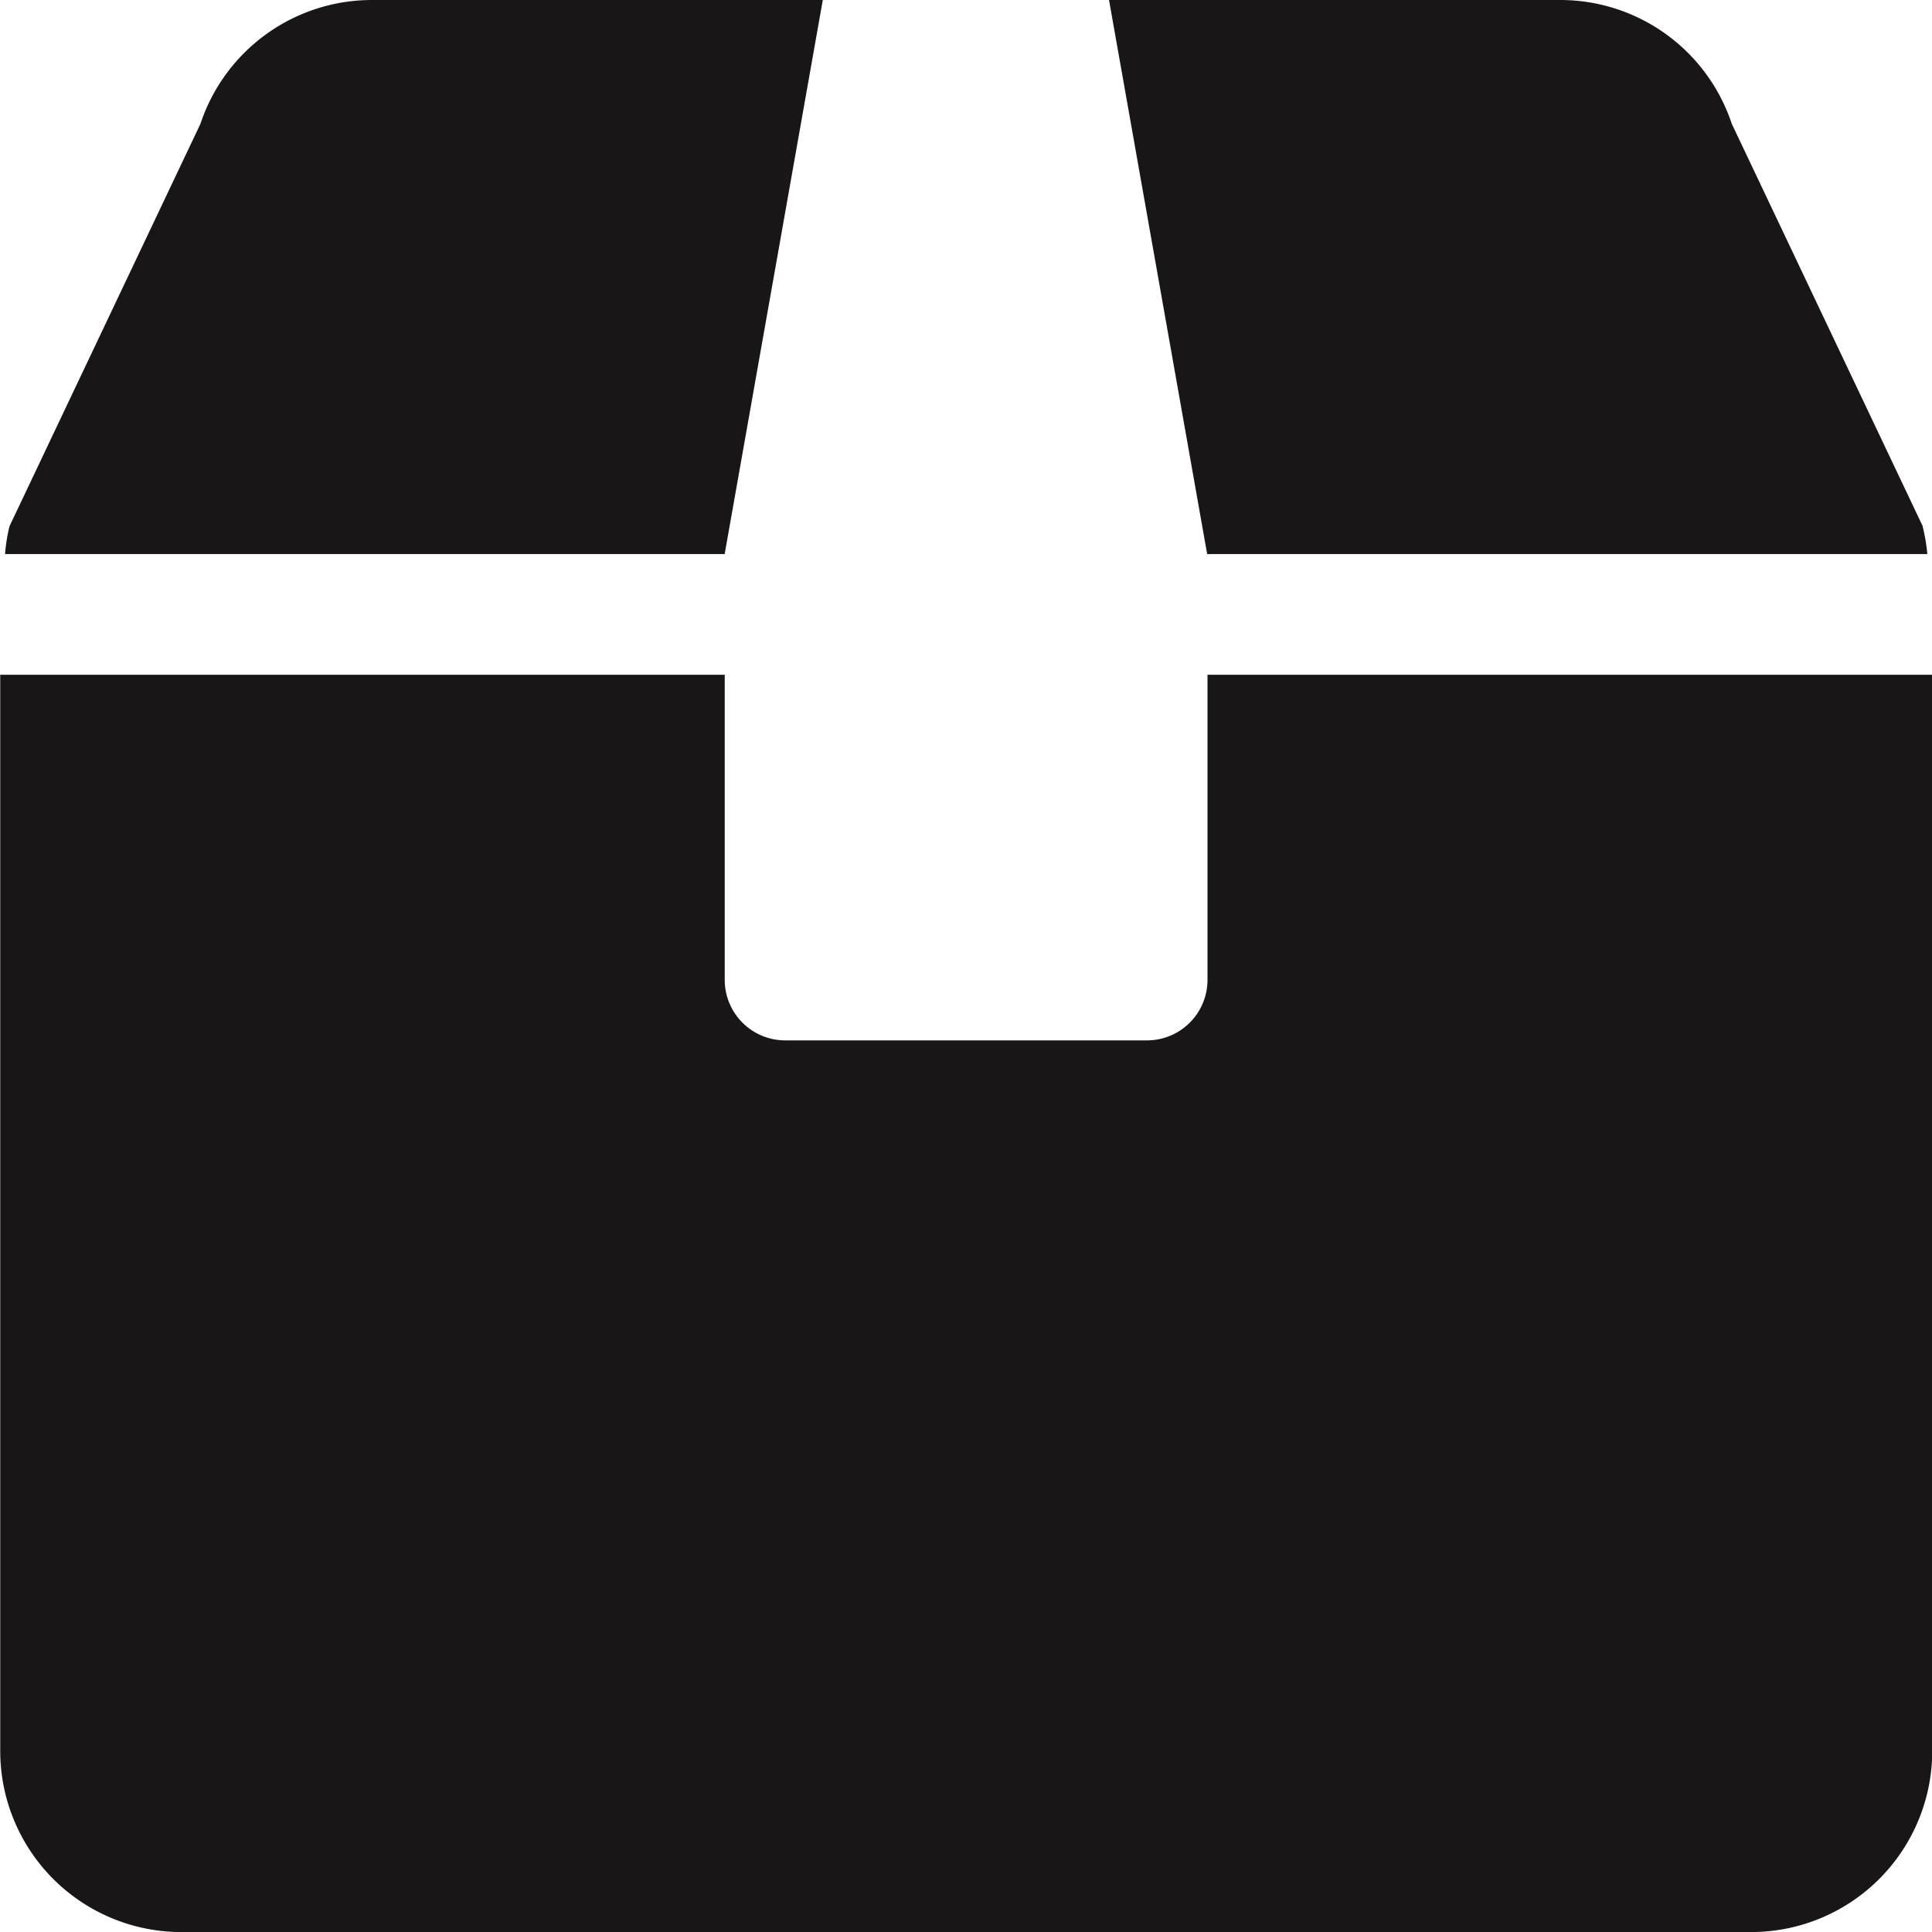
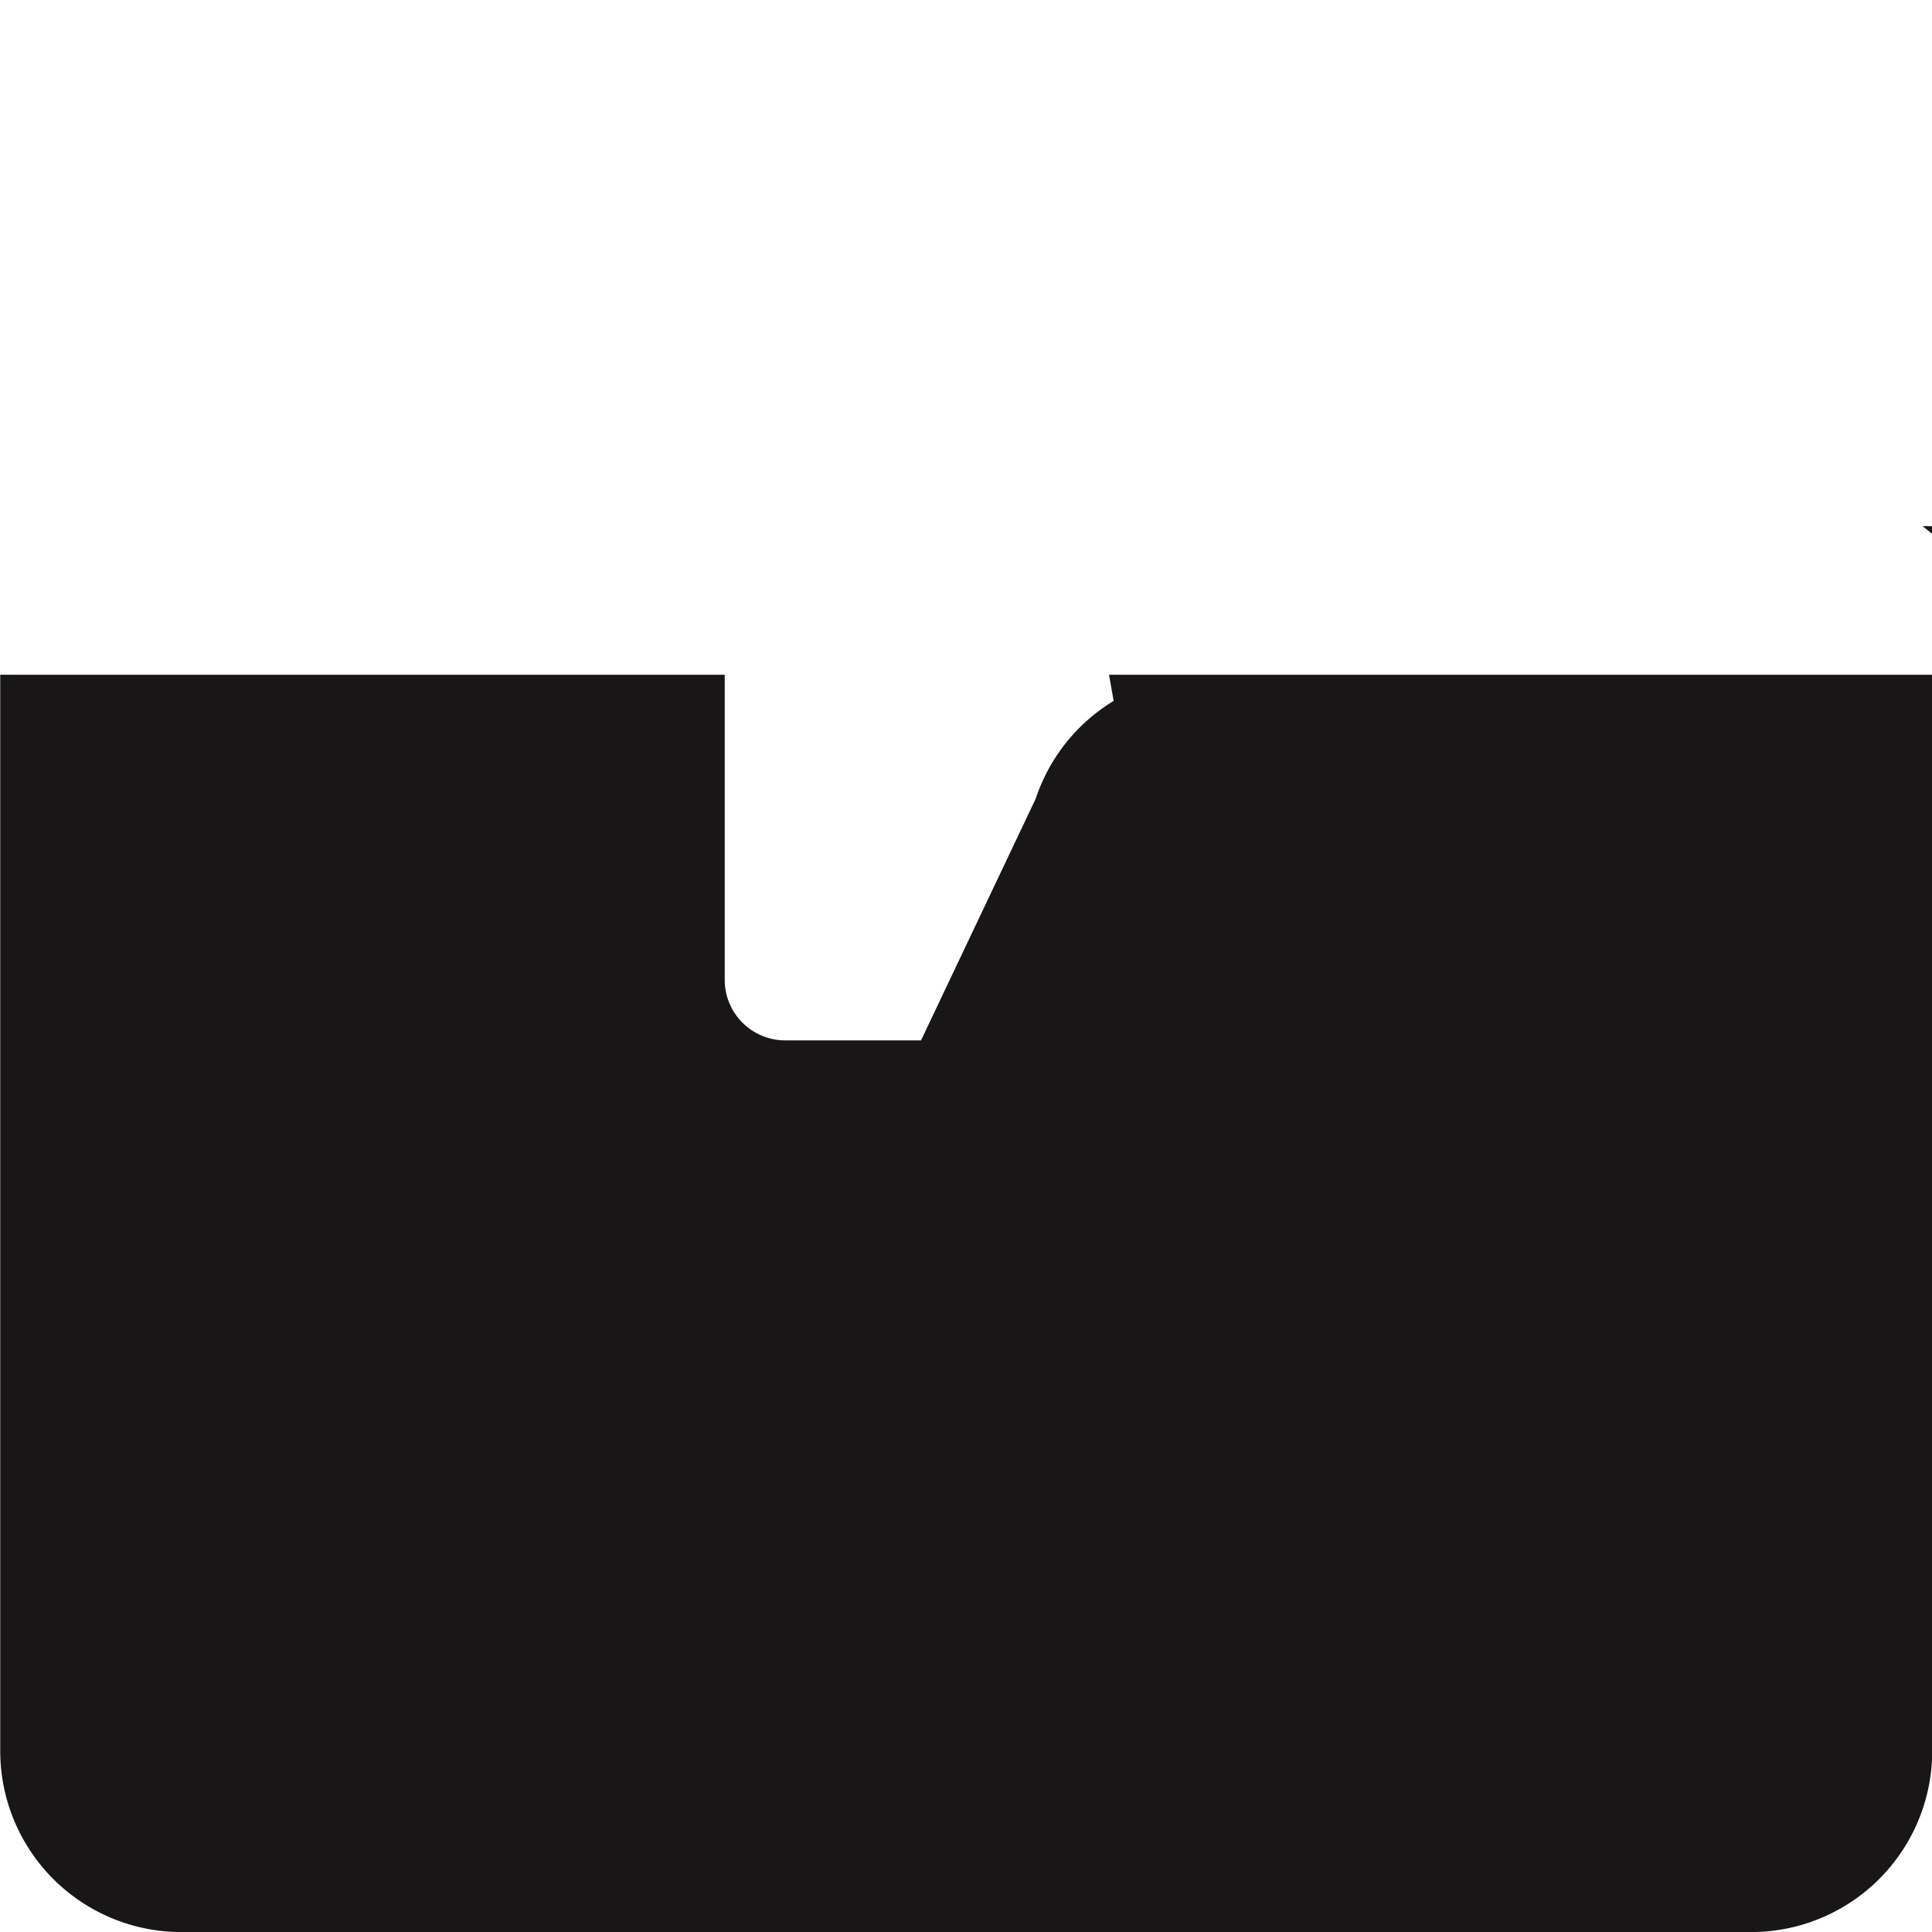
<svg xmlns="http://www.w3.org/2000/svg" width="34" height="34" viewBox="0 0 34 34">
-   <path id="icon-recent-orders" d="M183.033,40.461v5.372a1.065,1.065,0,0,1-1.062,1.062H175.6a1.065,1.065,0,0,1-1.063-1.062V40.461h-12.75V59.4a3.188,3.188,0,0,0,3.188,3.187H192.6a3.187,3.187,0,0,0,3.187-3.187V40.461Zm-14.7-11.875a3.18,3.18,0,0,0-3.022,2.178l-3.36,7.081a2.973,2.973,0,0,0-.079.491h12.664l1.727-9.75Zm27.286,9.259-3.36-7.081a3.18,3.18,0,0,0-3.021-2.178H181.3l1.727,9.75H195.7A3.086,3.086,0,0,0,195.617,37.845Z" transform="translate(-161.783 -28.586)" fill="#181617" />
+   <path id="icon-recent-orders" d="M183.033,40.461v5.372a1.065,1.065,0,0,1-1.062,1.062H175.6a1.065,1.065,0,0,1-1.063-1.062V40.461h-12.75V59.4a3.188,3.188,0,0,0,3.188,3.187H192.6a3.187,3.187,0,0,0,3.187-3.187V40.461Za3.18,3.18,0,0,0-3.022,2.178l-3.36,7.081a2.973,2.973,0,0,0-.079.491h12.664l1.727-9.75Zm27.286,9.259-3.36-7.081a3.18,3.18,0,0,0-3.021-2.178H181.3l1.727,9.75H195.7A3.086,3.086,0,0,0,195.617,37.845Z" transform="translate(-161.783 -28.586)" fill="#181617" />
</svg>